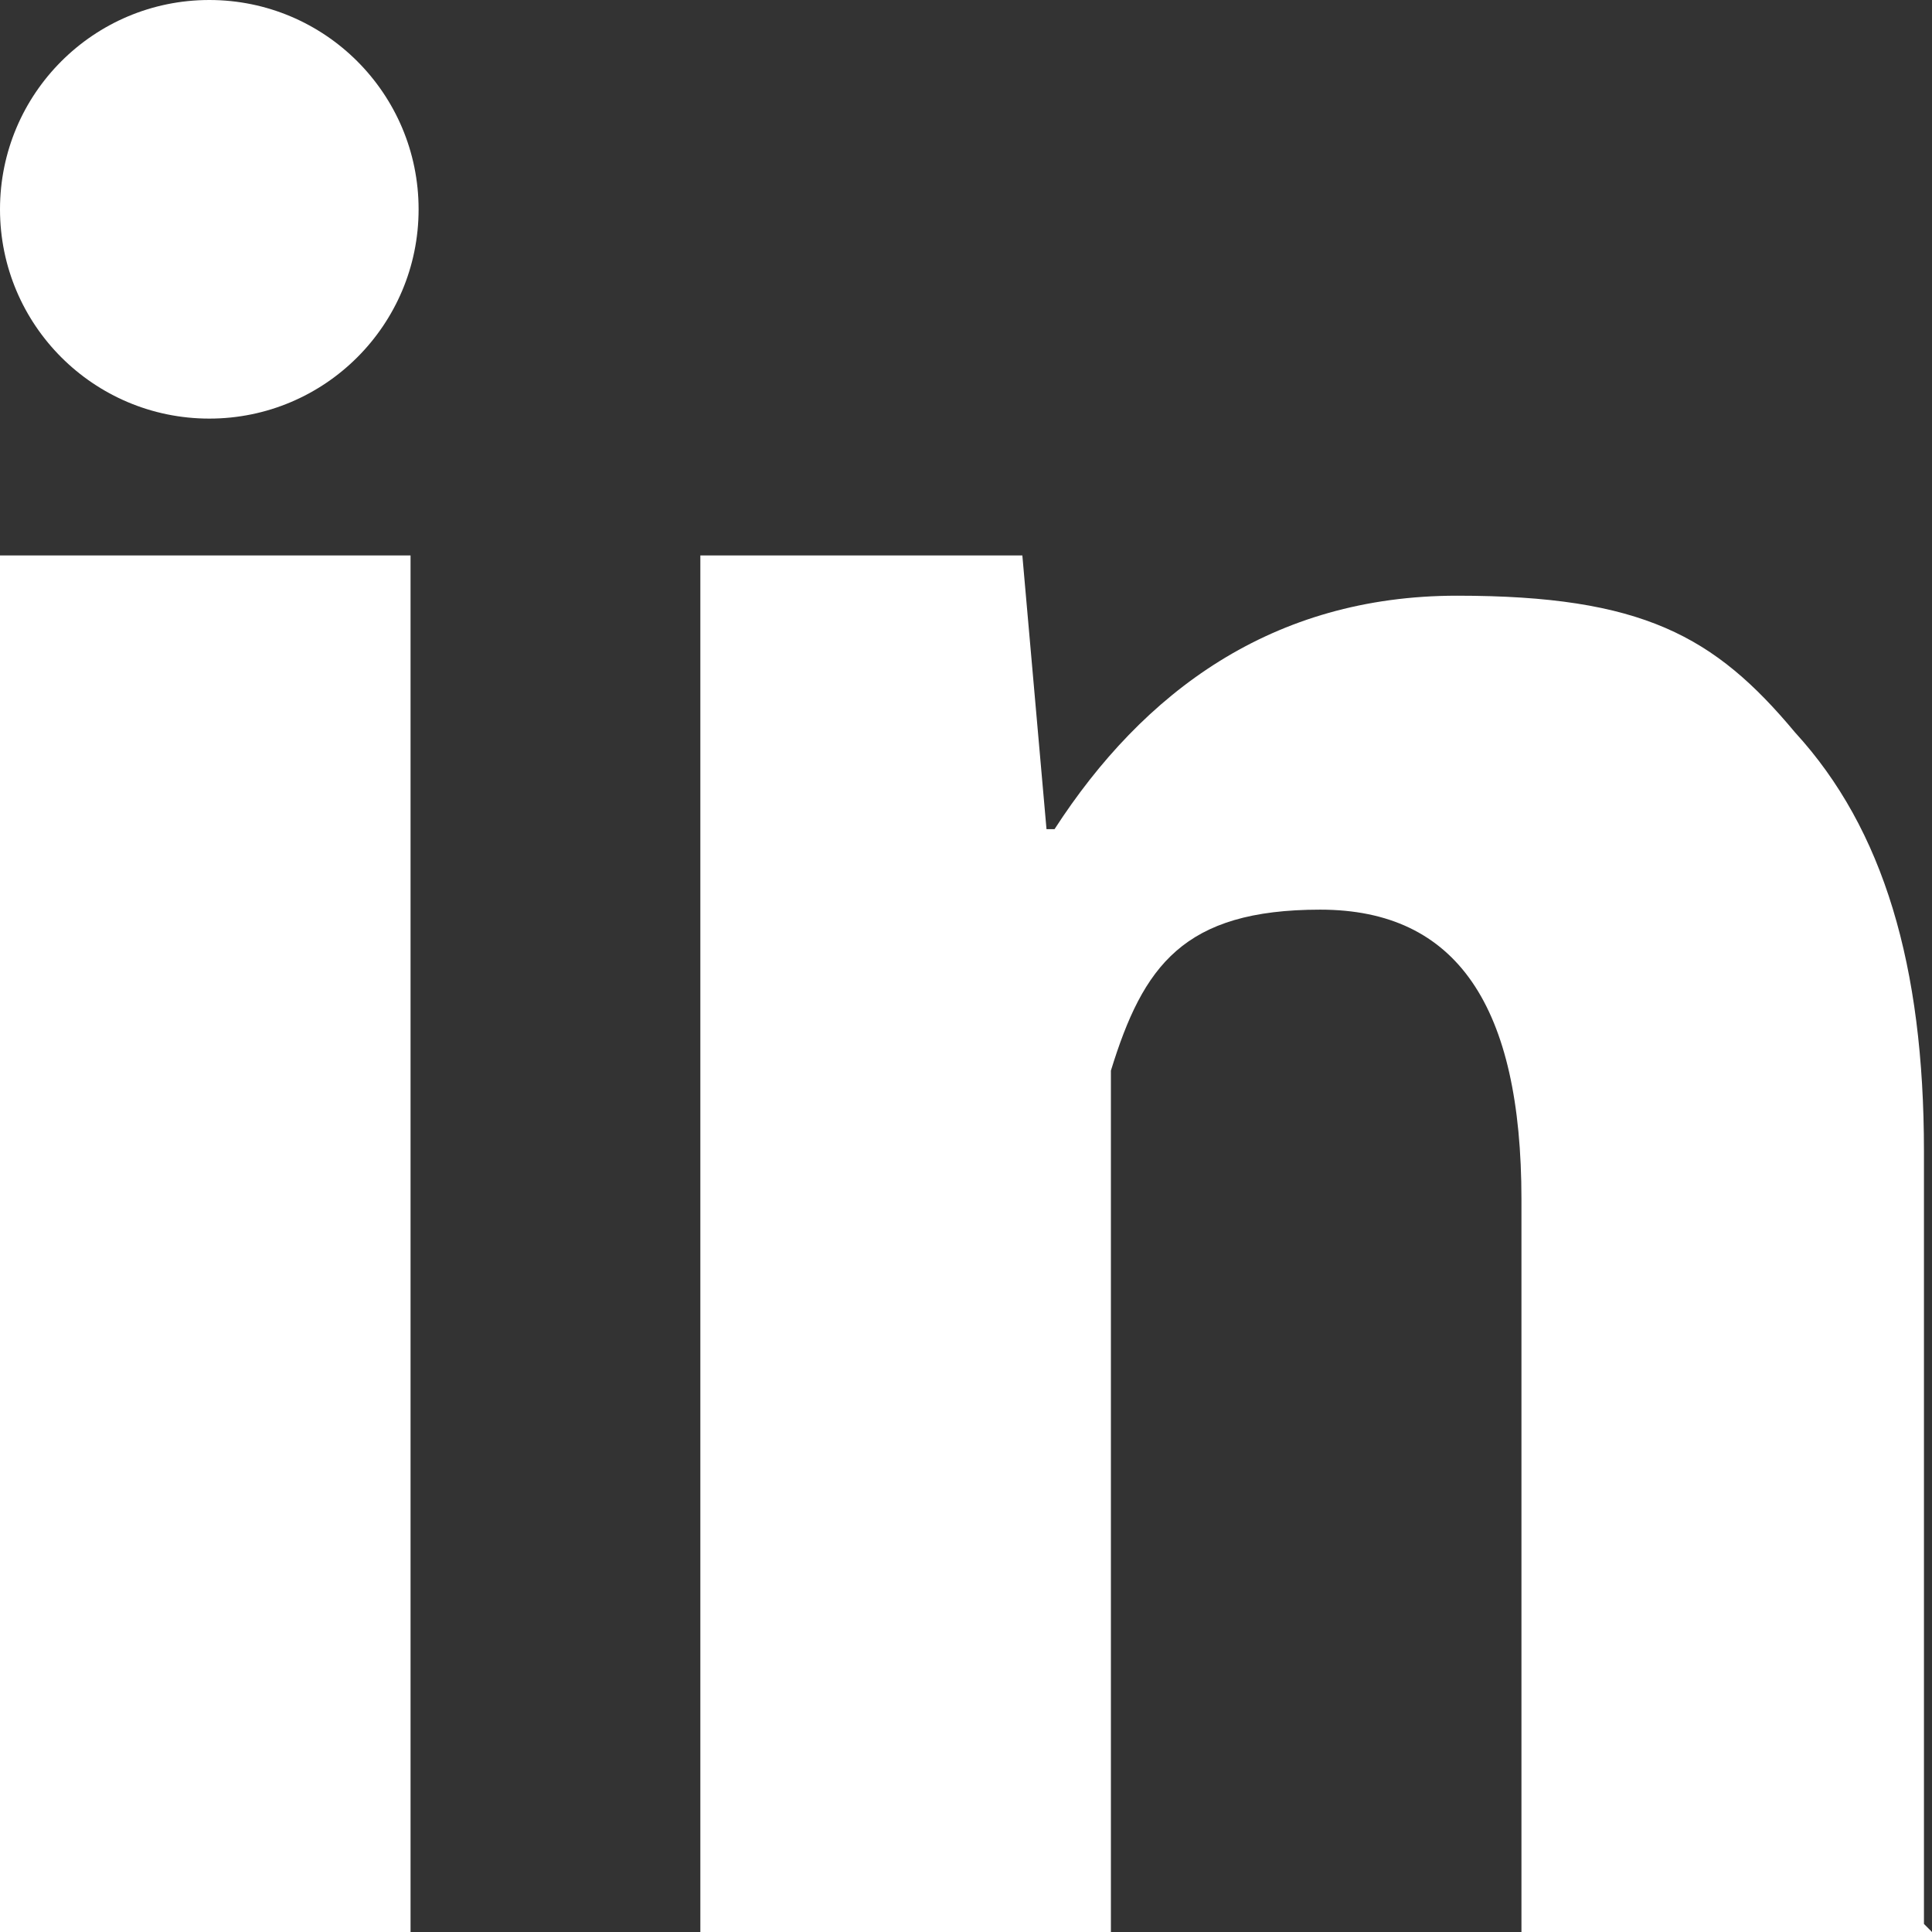
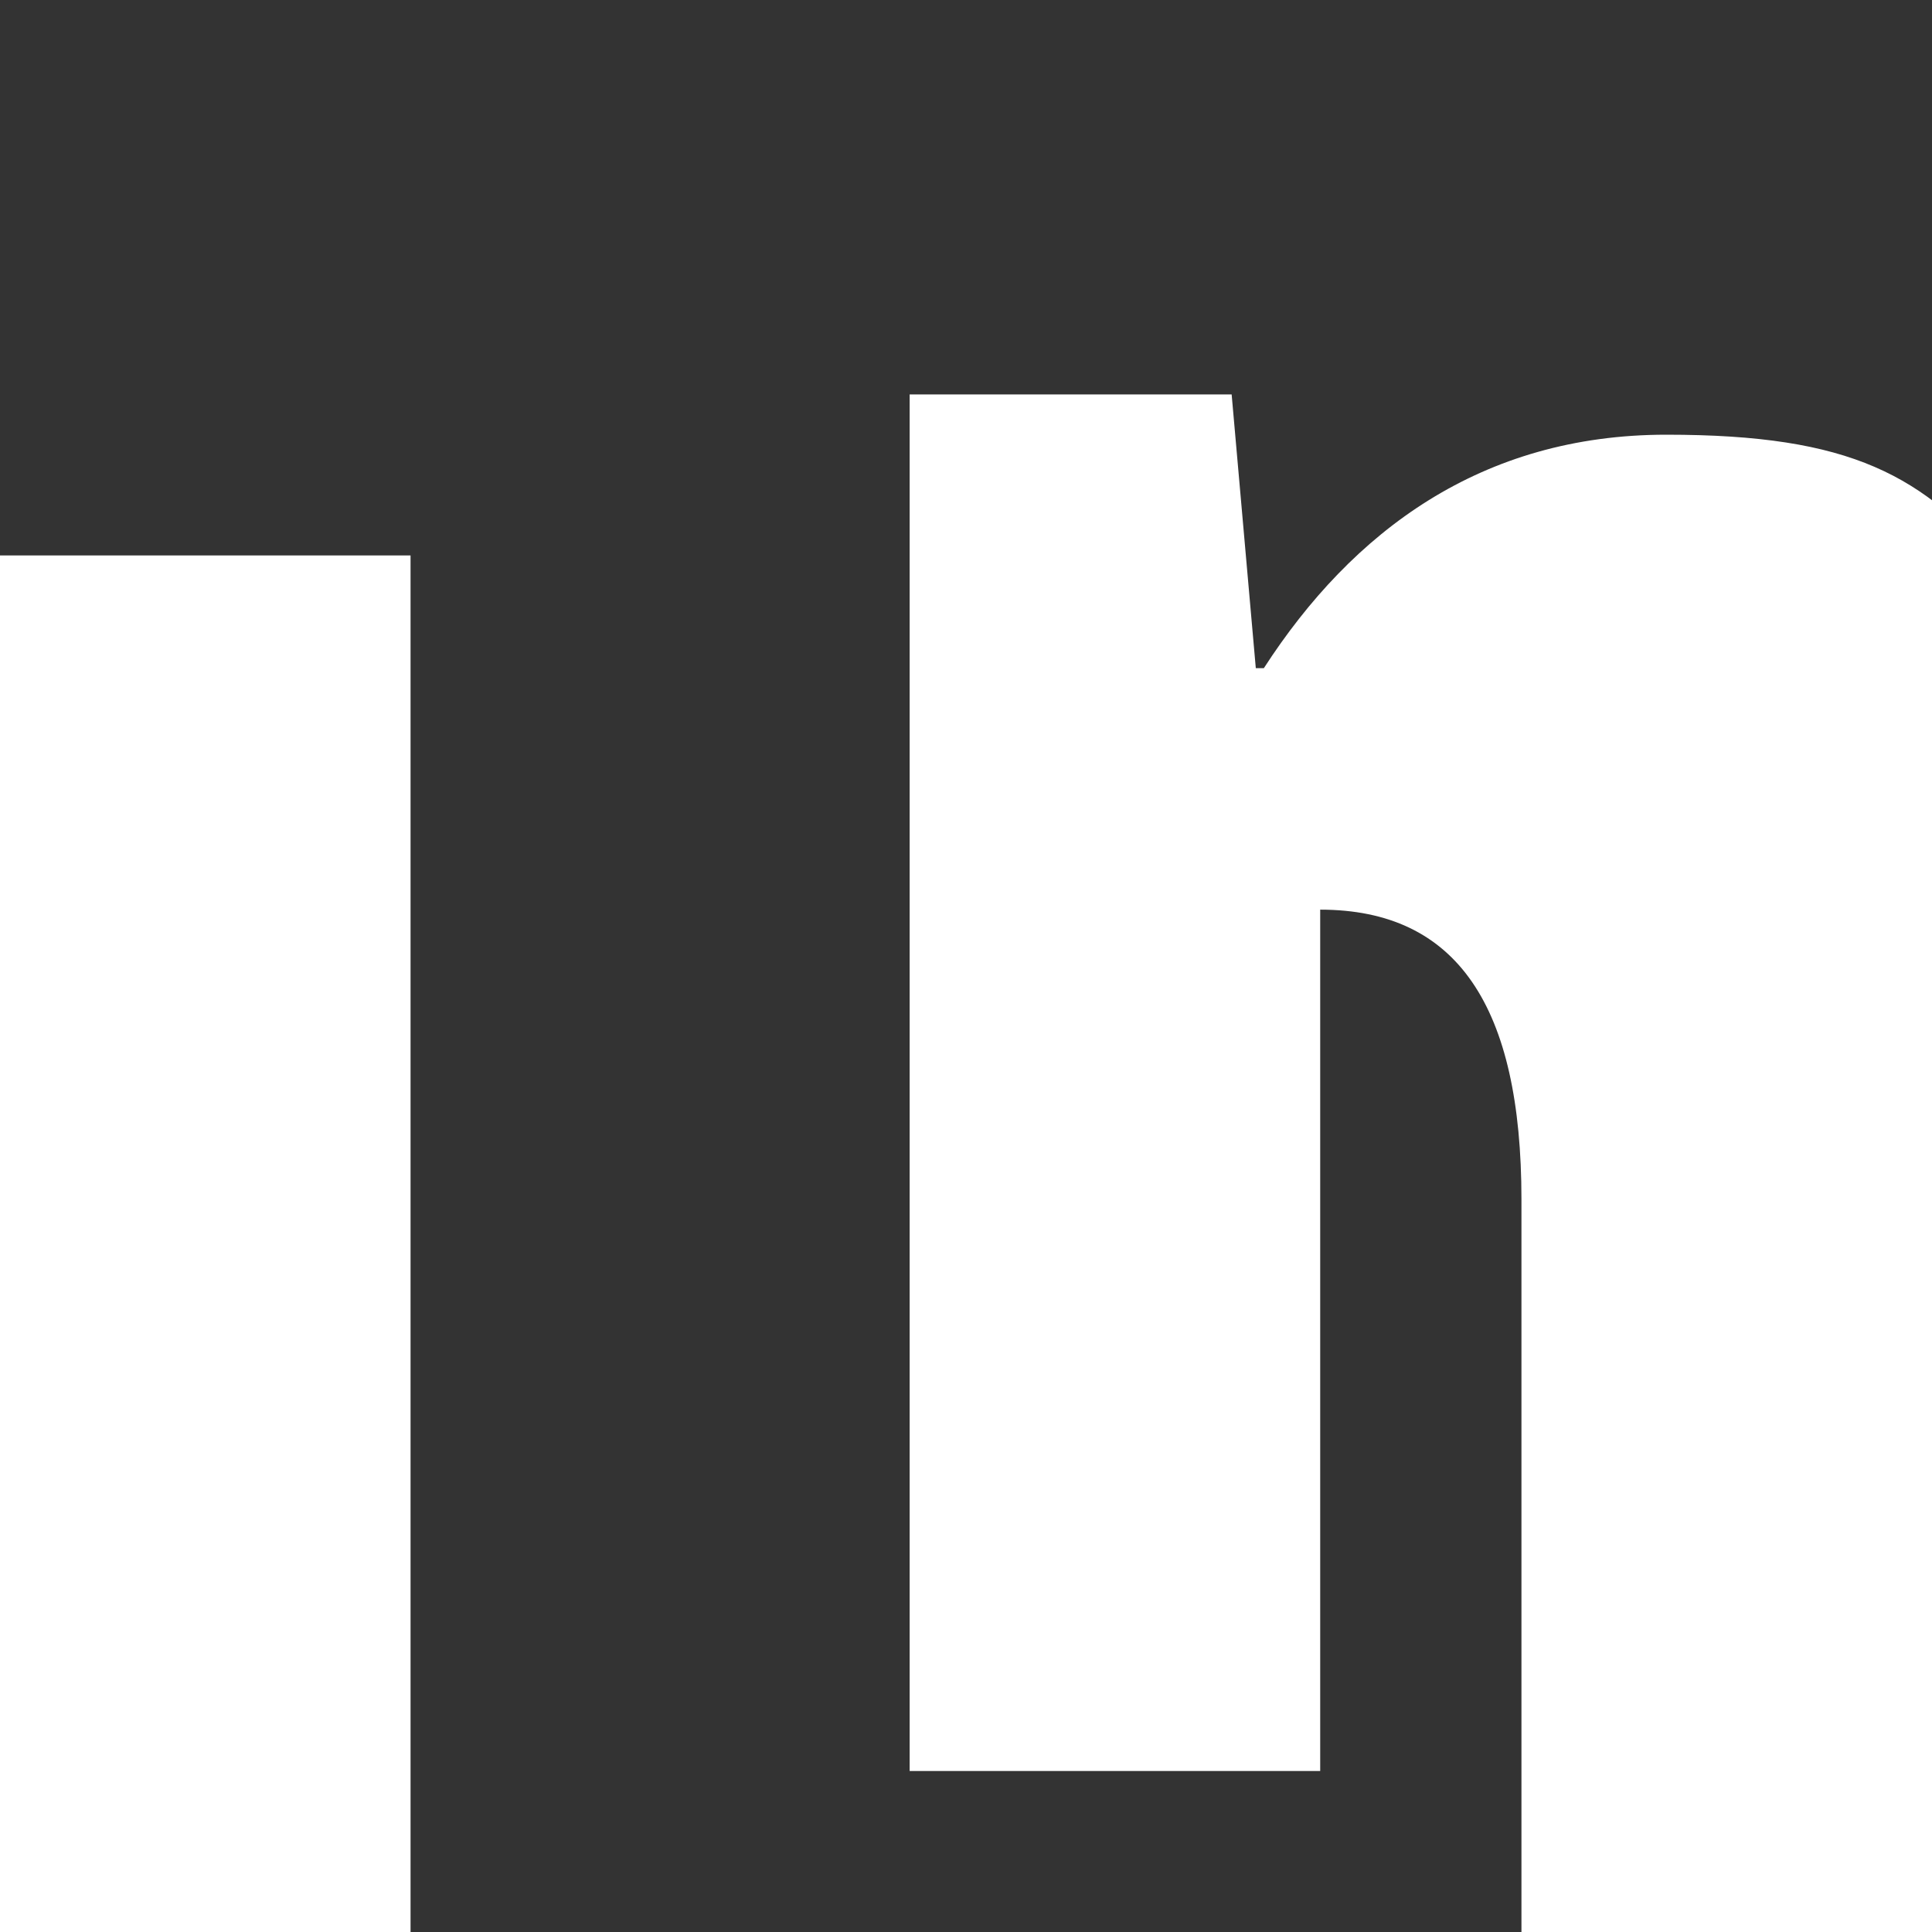
<svg xmlns="http://www.w3.org/2000/svg" id="Layer_1" version="1.1" viewBox="0 0 24 24">
  <rect x="0" y="0" width="24" height="24" fill="#333333" stroke="none" />
  <defs>
    <style>
      .st0 {
        fill: #fff;
      }
    </style>
  </defs>
-   <path class="st0" d="M5.2,24H0V6.9h5.1v17.1ZM24,24h-5.1v-9.1c0-2.4-.8-3.6-2.5-3.6s-2.2.7-2.6,2v10.7h-5.1s0-15.4,0-17.1h4l.3,3.4h.1c1.1-1.7,2.7-2.9,5-2.9s3.2.5,4.2,1.7c1.1,1.2,1.6,2.9,1.6,5.2v9.6Z" />
-   <ellipse class="st0" cx="2.6" cy="2.6" rx="2.6" ry="2.6" />
+   <path class="st0" d="M5.2,24H0V6.9h5.1v17.1ZM24,24h-5.1v-9.1c0-2.4-.8-3.6-2.5-3.6v10.7h-5.1s0-15.4,0-17.1h4l.3,3.4h.1c1.1-1.7,2.7-2.9,5-2.9s3.2.5,4.2,1.7c1.1,1.2,1.6,2.9,1.6,5.2v9.6Z" />
</svg>